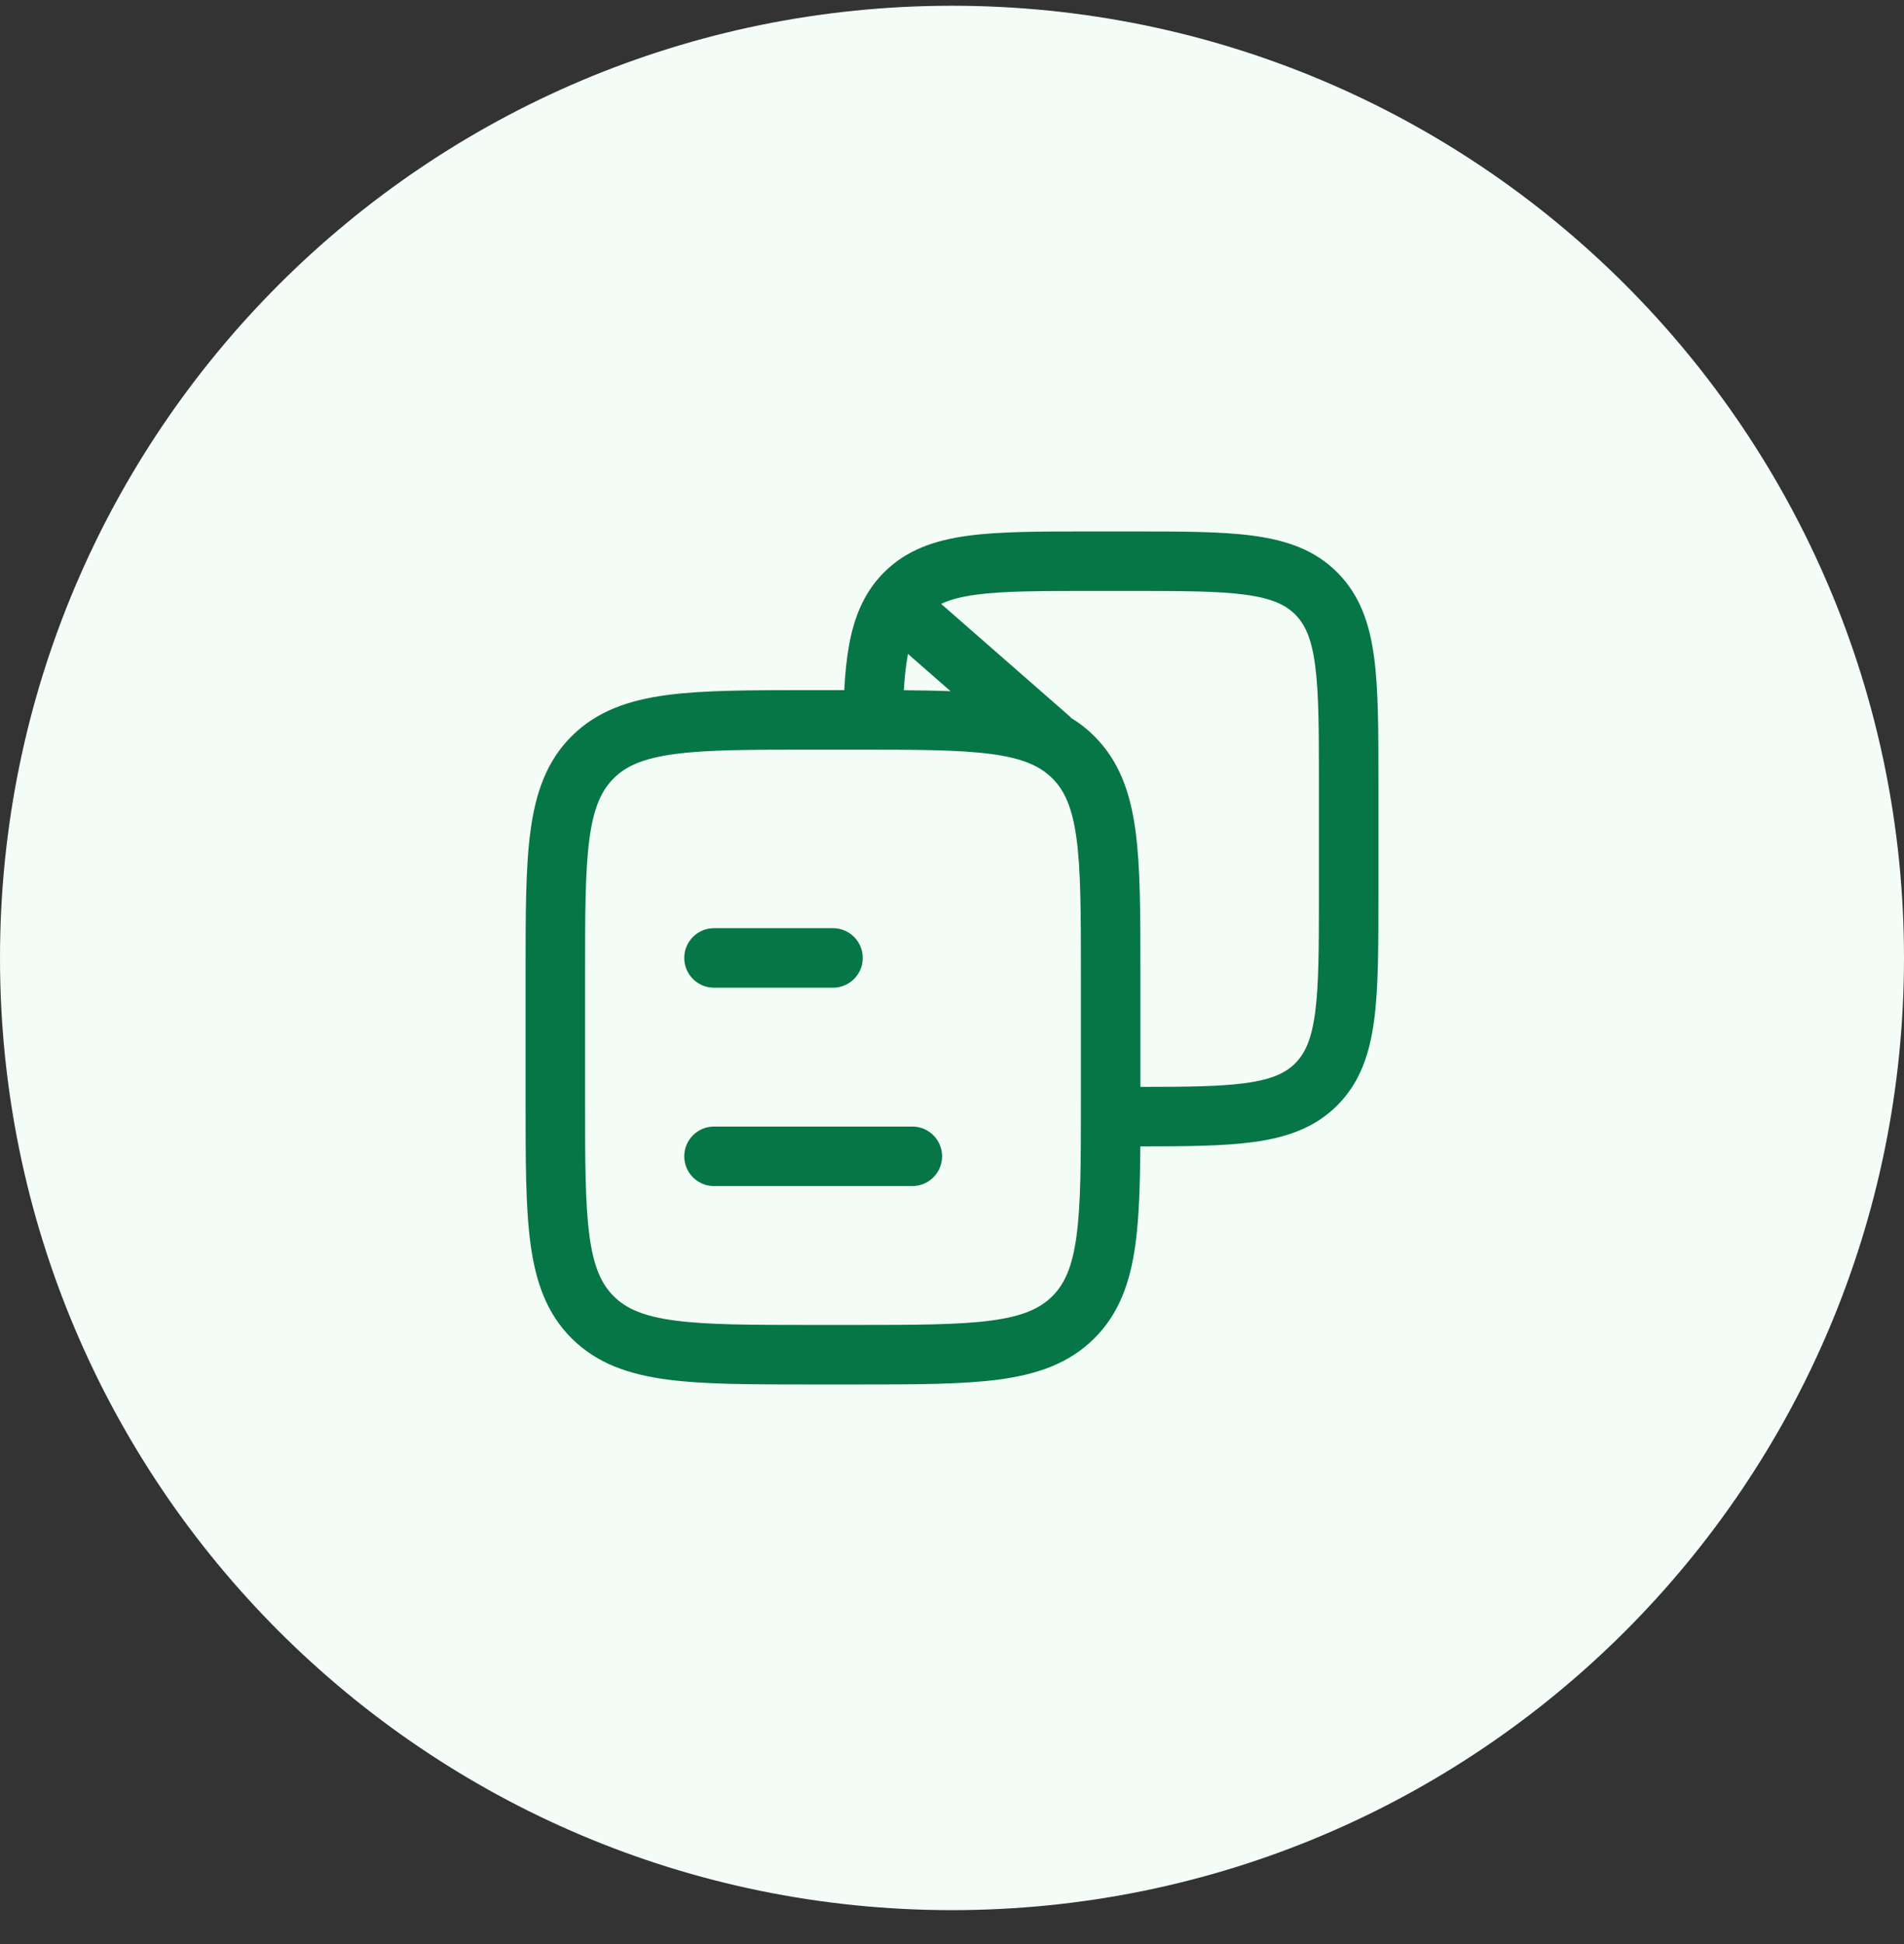
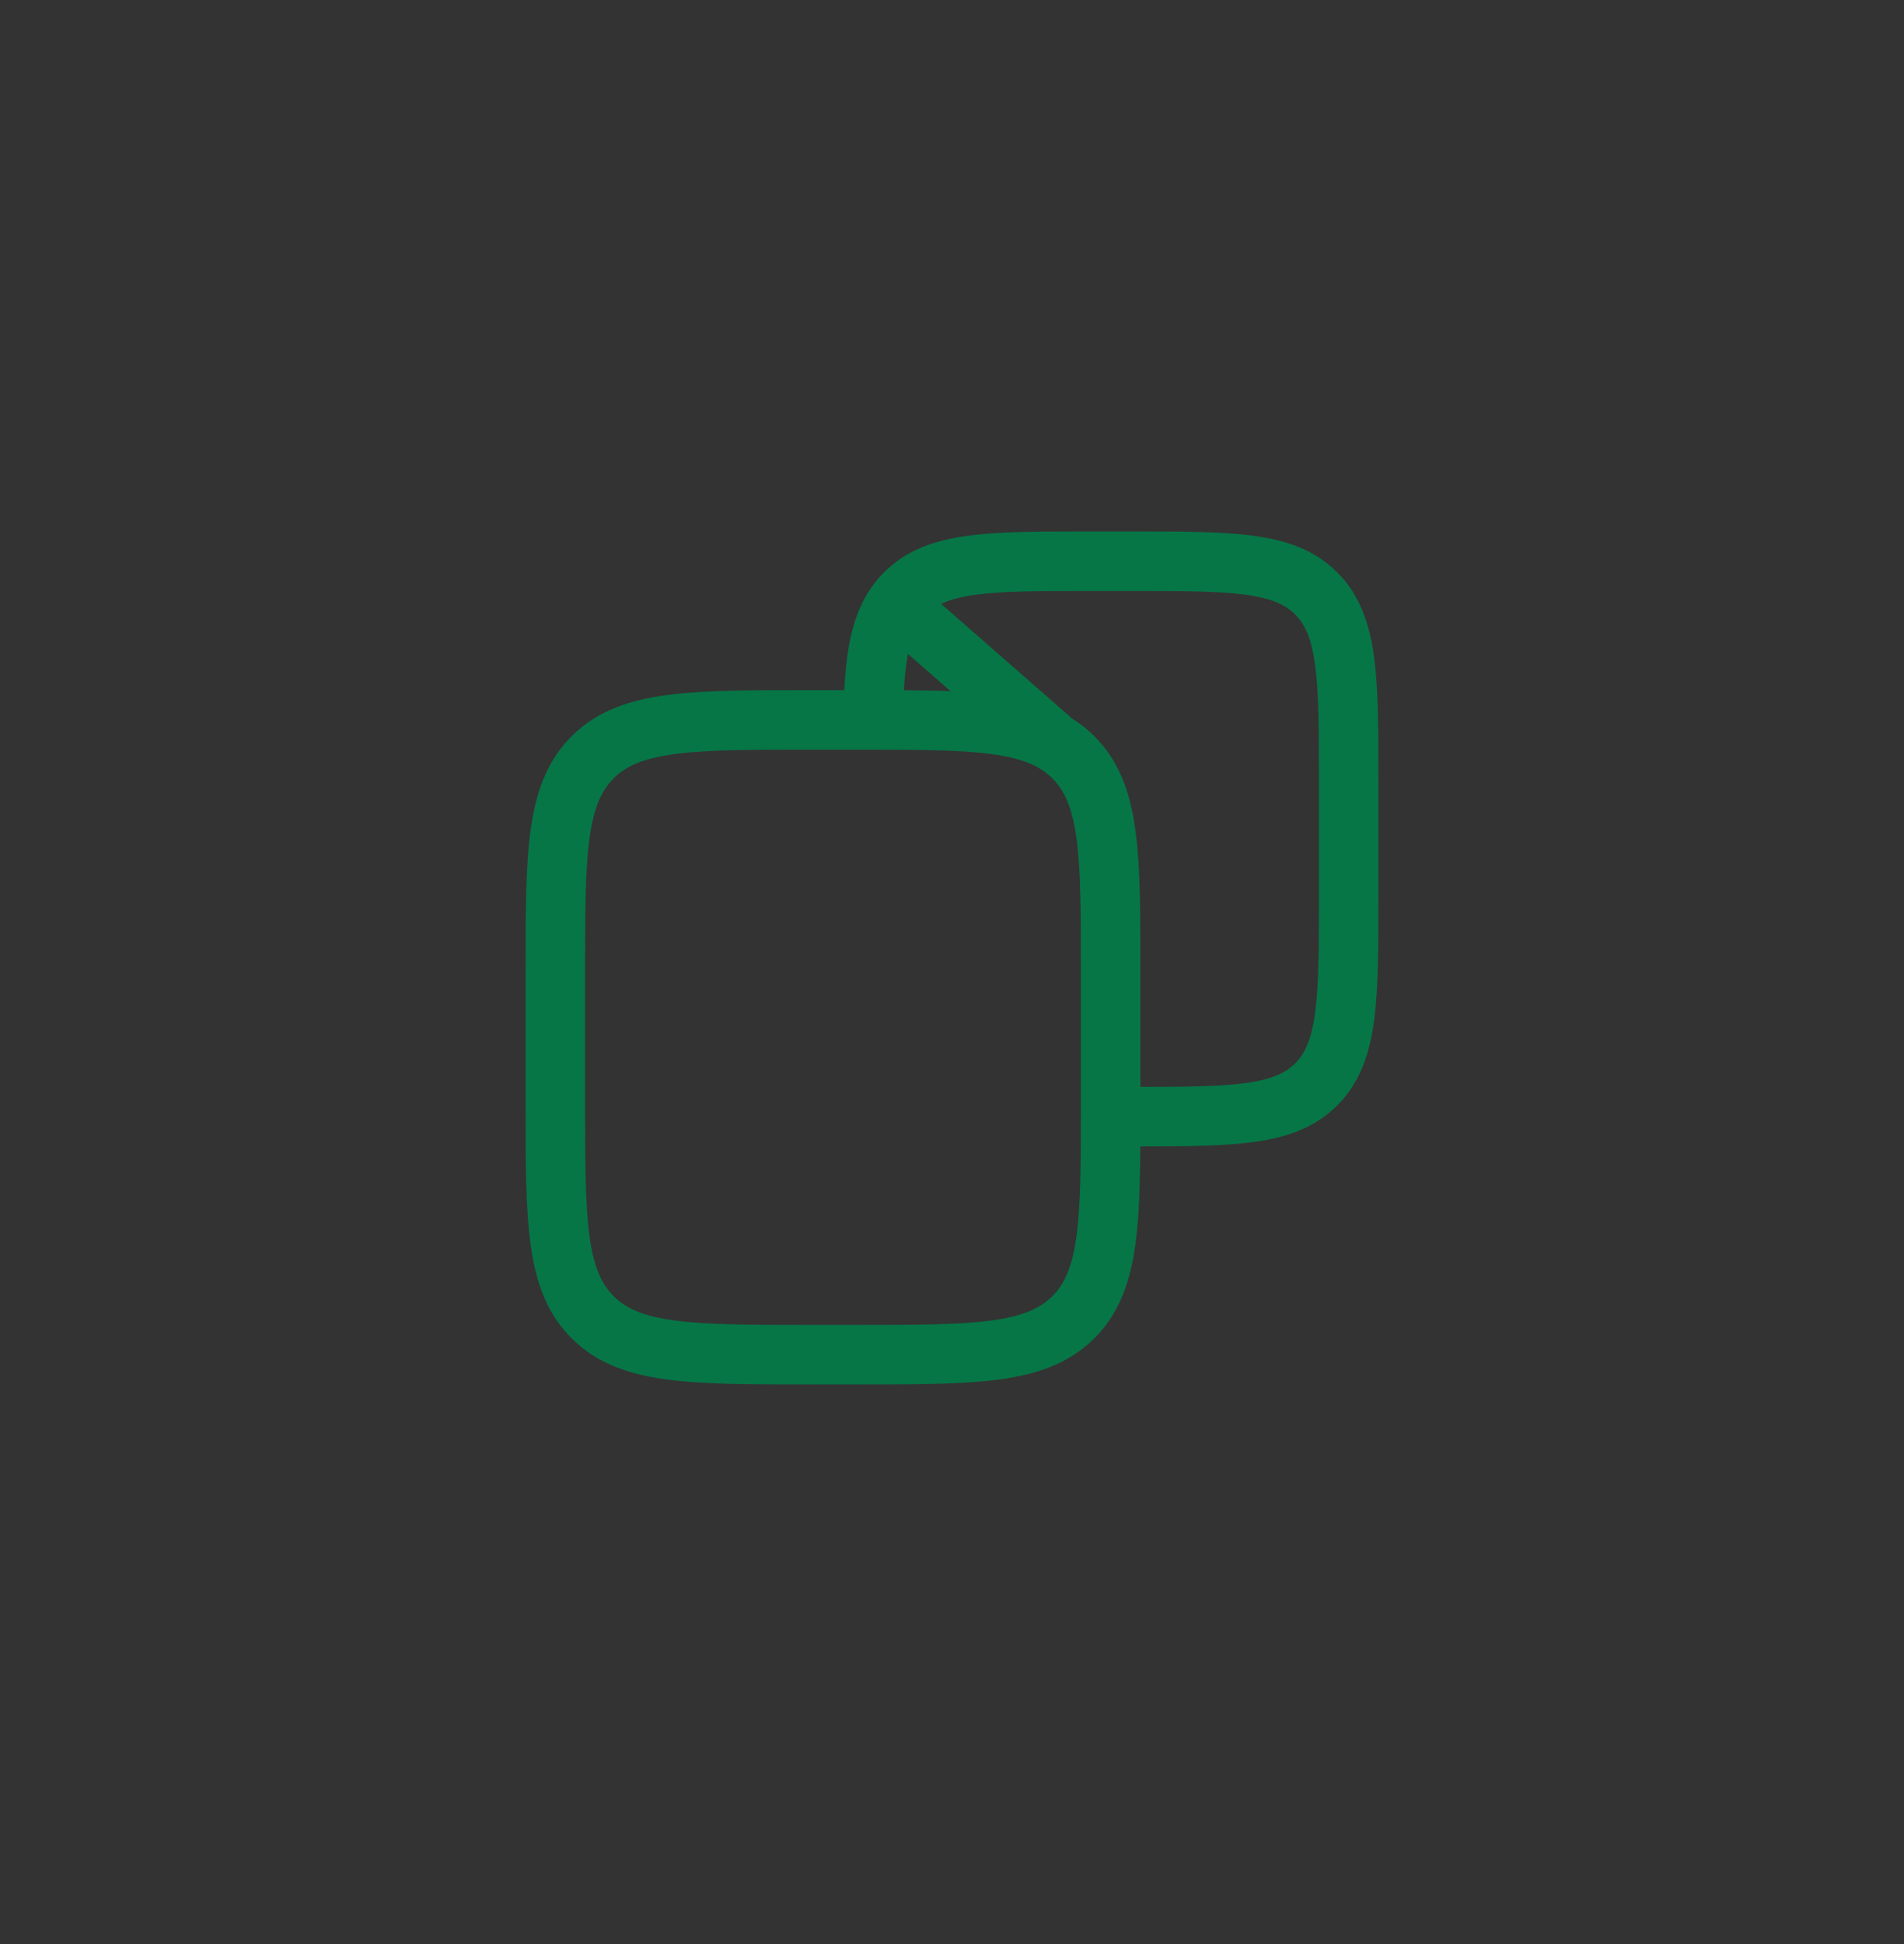
<svg xmlns="http://www.w3.org/2000/svg" width="48" height="49" viewBox="0 0 48 49" fill="none">
  <rect x="0" y="0" width="48" height="49" fill="#333333" stroke="none" />
-   <path d="M0 24.145C0 10.89 10.745 0.145 24 0.145C37.255 0.145 48 10.89 48 24.145C48 37.399 37.255 48.145 24 48.145C10.745 48.145 0 37.399 0 24.145Z" fill="#F3FCF6" />
-   <path d="M17.25 24.145C17.25 23.73 17.586 23.395 18 23.395H21C21.414 23.395 21.75 23.73 21.75 24.145C21.75 24.559 21.414 24.895 21 24.895H18C17.586 24.895 17.25 24.559 17.25 24.145Z" fill="#067647" />
-   <path d="M17.25 29.145C17.25 28.73 17.586 28.395 18 28.395H23C23.414 28.395 23.75 28.73 23.75 29.145C23.75 29.559 23.414 29.895 23 29.895H18C17.586 29.895 17.25 29.559 17.25 29.145Z" fill="#067647" />
  <path fill-rule="evenodd" clip-rule="evenodd" d="M28.516 13.395H27.483C26.224 13.395 25.202 13.395 24.398 13.504C23.559 13.618 22.844 13.863 22.276 14.437C21.782 14.937 21.535 15.549 21.405 16.262C21.343 16.602 21.306 16.979 21.284 17.395H20.407C18.93 17.395 17.747 17.395 16.817 17.518C15.856 17.646 15.055 17.919 14.418 18.549C13.781 19.18 13.505 19.977 13.375 20.932C13.25 21.854 13.25 23.028 13.25 24.489V27.8C13.25 29.261 13.25 30.435 13.375 31.357C13.505 32.313 13.781 33.109 14.418 33.74C15.055 34.37 15.856 34.643 16.817 34.771C17.747 34.895 18.93 34.895 20.407 34.895H21.593C23.07 34.895 24.253 34.895 25.183 34.771C26.144 34.643 26.945 34.37 27.581 33.74C28.218 33.109 28.495 32.313 28.625 31.357C28.717 30.677 28.741 29.861 28.748 28.895C29.901 28.894 30.846 28.888 31.601 28.785C32.44 28.671 33.154 28.426 33.722 27.852C34.289 27.279 34.53 26.56 34.642 25.716C34.75 24.904 34.75 23.873 34.75 22.599V19.691C34.75 18.416 34.75 17.385 34.642 16.573C34.53 15.729 34.289 15.01 33.722 14.437C33.154 13.863 32.44 13.618 31.601 13.504C30.796 13.395 29.775 13.395 28.516 13.395ZM28.75 27.395C29.923 27.394 30.758 27.386 31.399 27.299C32.068 27.208 32.412 27.043 32.656 26.797C32.9 26.55 33.065 26.199 33.155 25.518C33.248 24.817 33.25 23.885 33.25 22.544V19.744C33.25 18.404 33.248 17.473 33.155 16.771C33.065 16.09 32.9 15.739 32.656 15.492C32.412 15.246 32.068 15.081 31.399 14.99C30.707 14.896 29.788 14.895 28.461 14.895H27.538C26.211 14.895 25.291 14.896 24.6 14.99C24.215 15.042 23.939 15.119 23.726 15.221L26.994 18.08L26.988 18.087C27.2 18.214 27.398 18.367 27.581 18.549C28.218 19.18 28.495 19.977 28.625 20.932C28.75 21.854 28.75 23.028 28.75 24.489V27.395ZM23.964 17.422L22.89 16.482C22.887 16.498 22.884 16.514 22.881 16.53C22.836 16.778 22.806 17.064 22.786 17.397C23.207 17.401 23.599 17.407 23.964 17.422ZM15.474 19.615C15.784 19.307 16.218 19.111 17.015 19.005C17.834 18.896 18.918 18.895 20.462 18.895H21.538C23.082 18.895 24.166 18.896 24.985 19.005C25.782 19.111 26.216 19.307 26.526 19.615C26.835 19.921 27.032 20.347 27.139 21.134C27.248 21.943 27.25 23.015 27.25 24.544V27.744C27.25 29.274 27.248 30.346 27.139 31.155C27.032 31.942 26.835 32.368 26.526 32.674C26.216 32.982 25.782 33.178 24.985 33.284C24.166 33.393 23.082 33.395 21.538 33.395H20.462C18.918 33.395 17.834 33.393 17.015 33.284C16.218 33.178 15.784 32.982 15.474 32.674C15.165 32.368 14.968 31.942 14.861 31.155C14.752 30.346 14.75 29.274 14.75 27.744V24.544C14.75 23.015 14.752 21.943 14.861 21.134C14.968 20.347 15.165 19.921 15.474 19.615Z" fill="#067647" />
</svg>